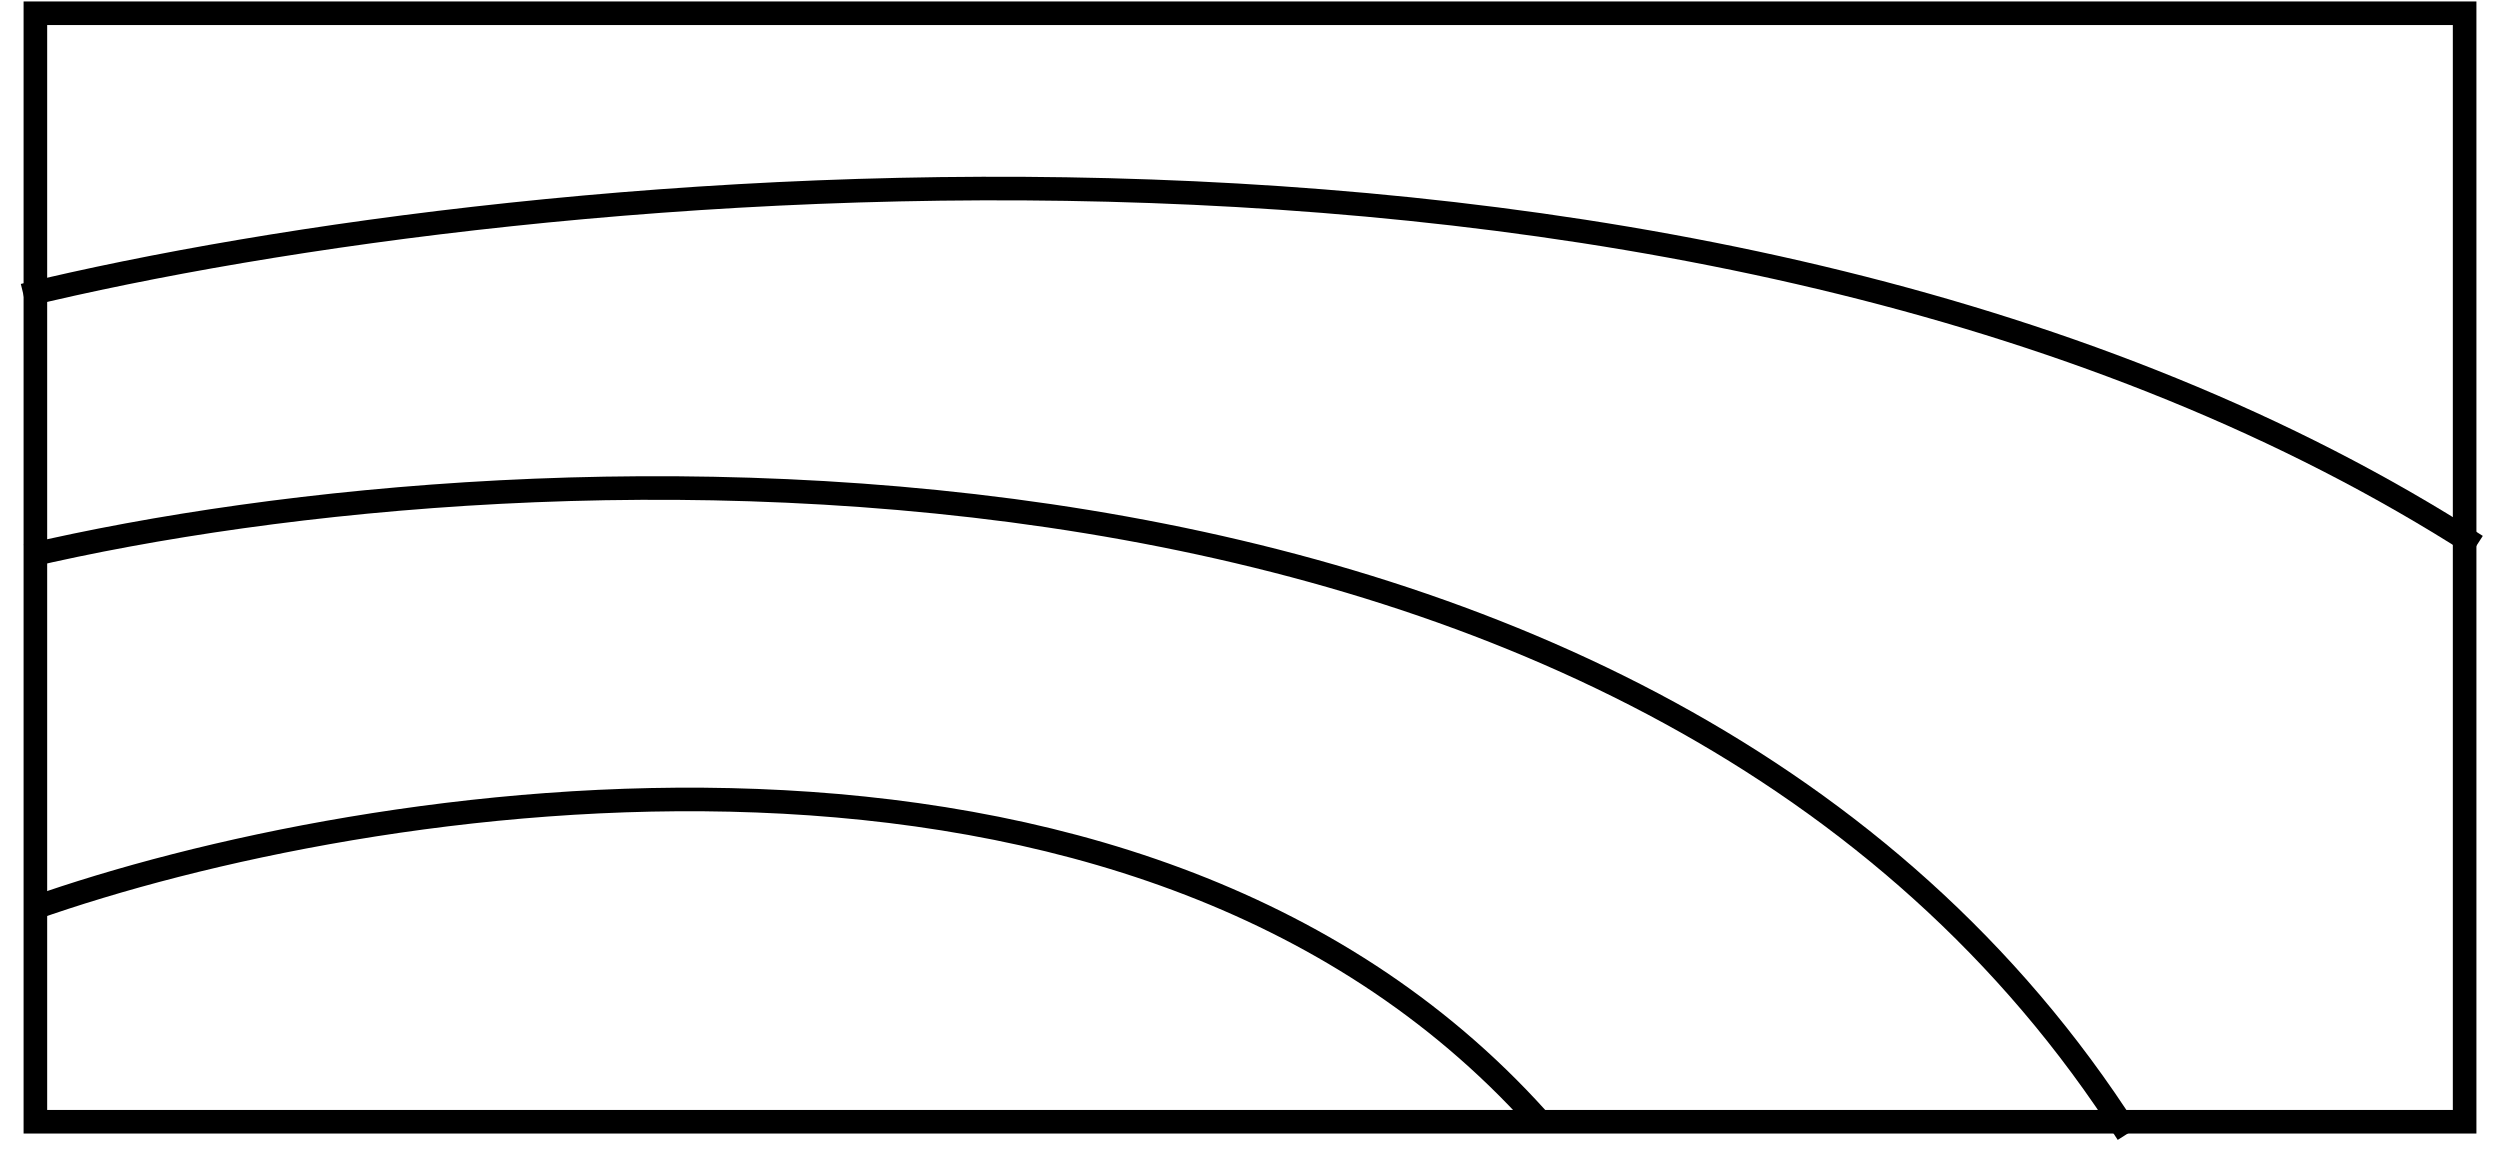
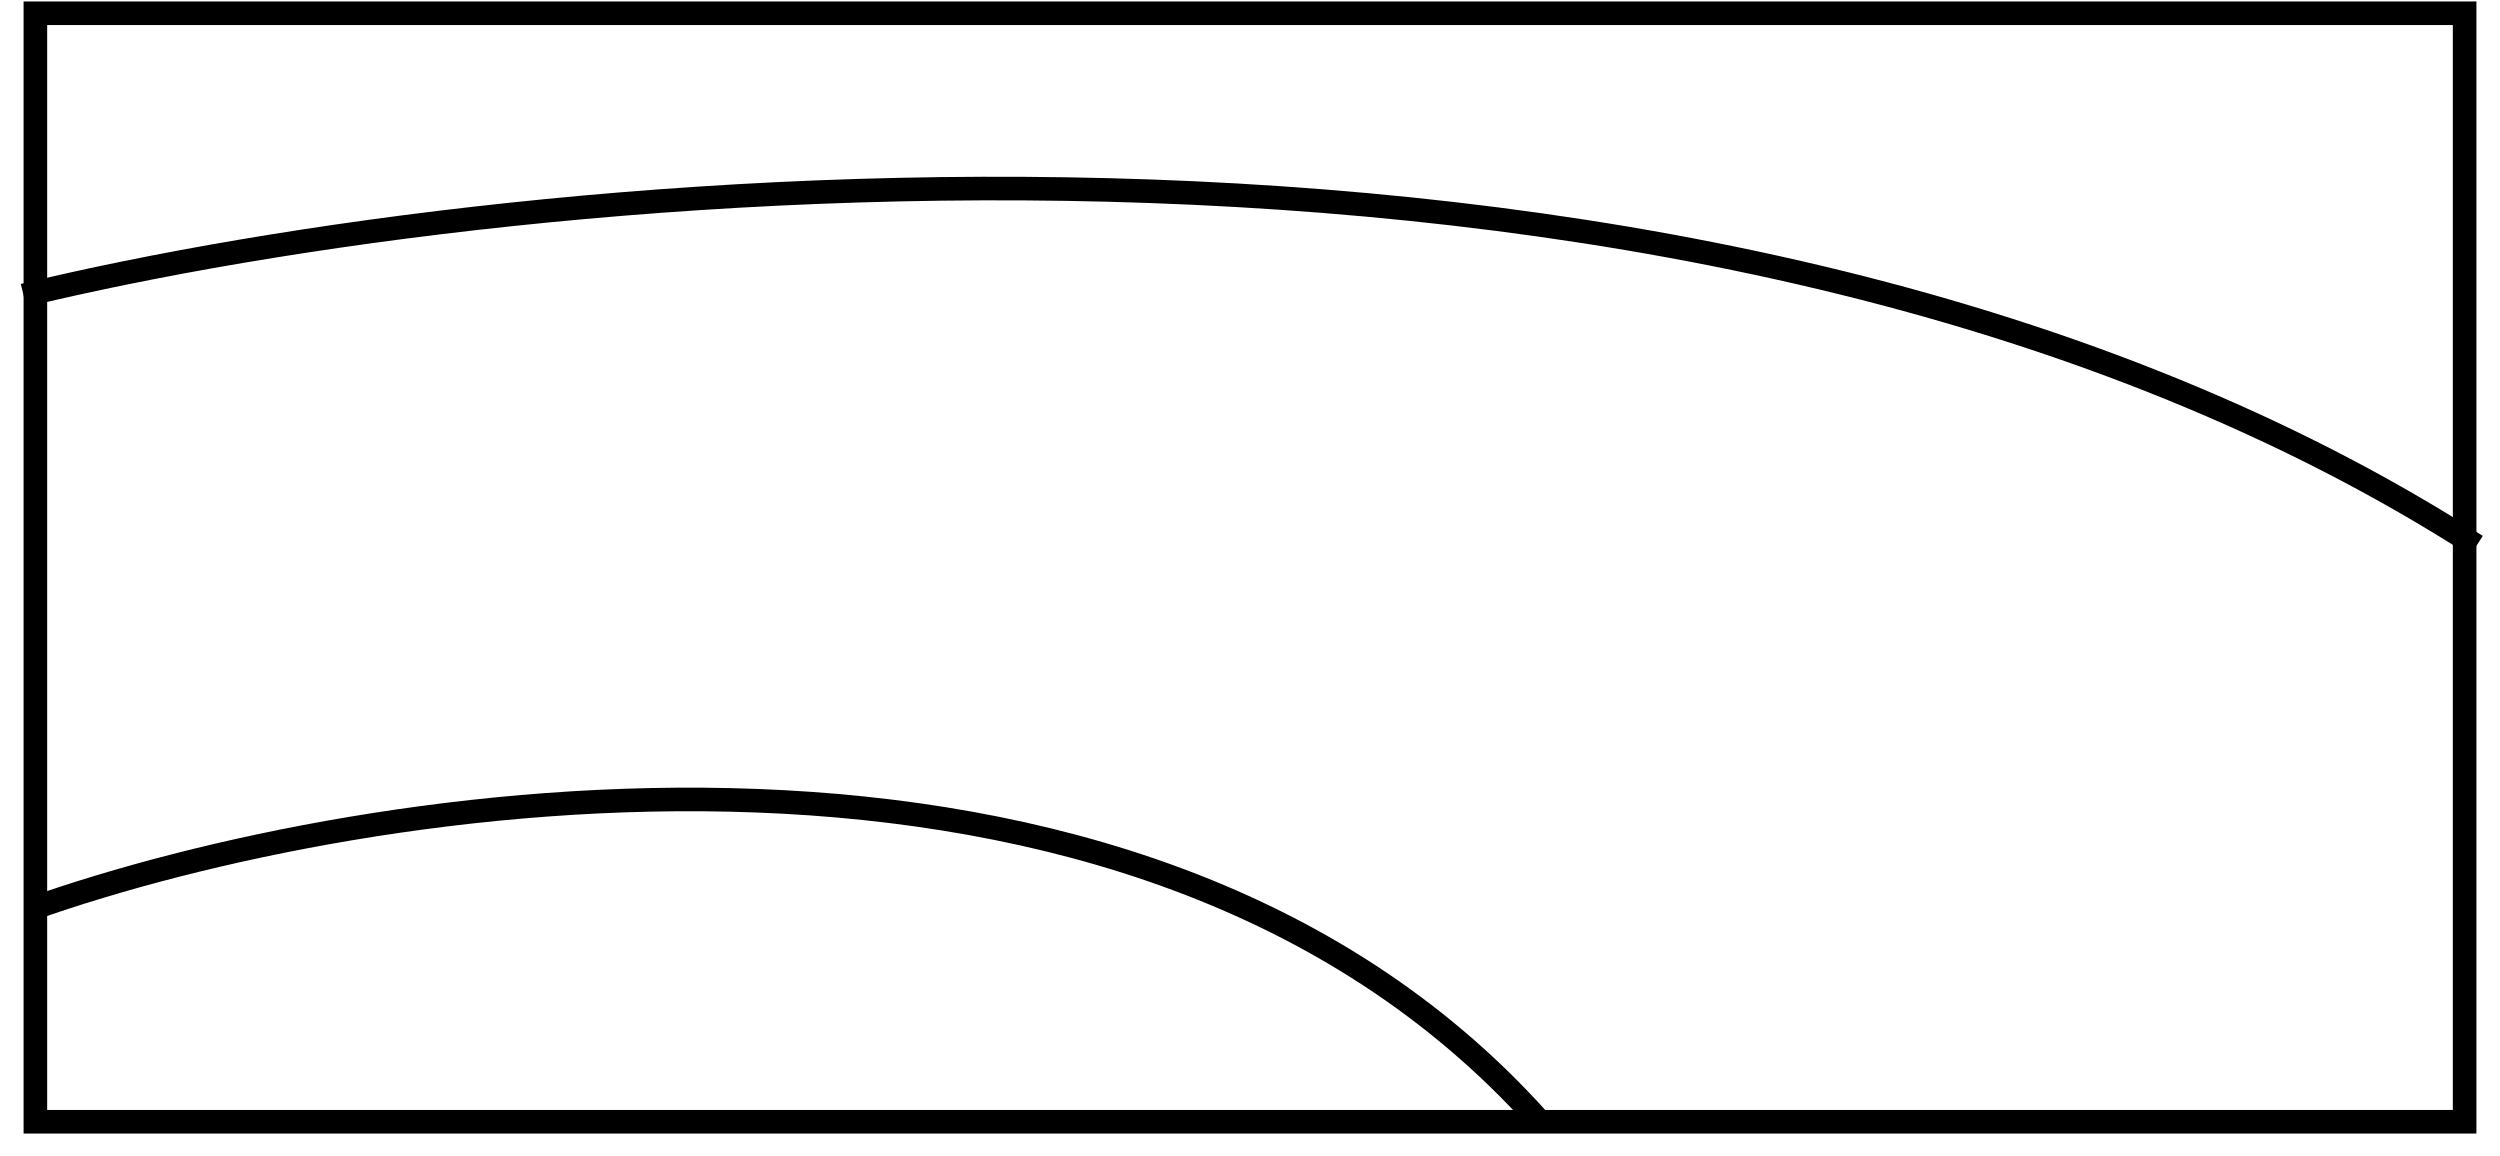
<svg xmlns="http://www.w3.org/2000/svg" width="106" height="49" viewBox="0 0 106 49" fill="none">
  <rect x="1.5" y="0.562" width="103" height="47" stroke="black" />
  <path d="M1.367 38.528C15.461 33.544 47.953 28.344 65.16 47.413" stroke="black" />
-   <path d="M1.123 23.577C22.428 18.593 70.073 16.513 90.213 48.063" stroke="black" />
  <path d="M1 12.525C22.183 7.397 72.639 2.341 105 23.143" stroke="black" />
</svg>